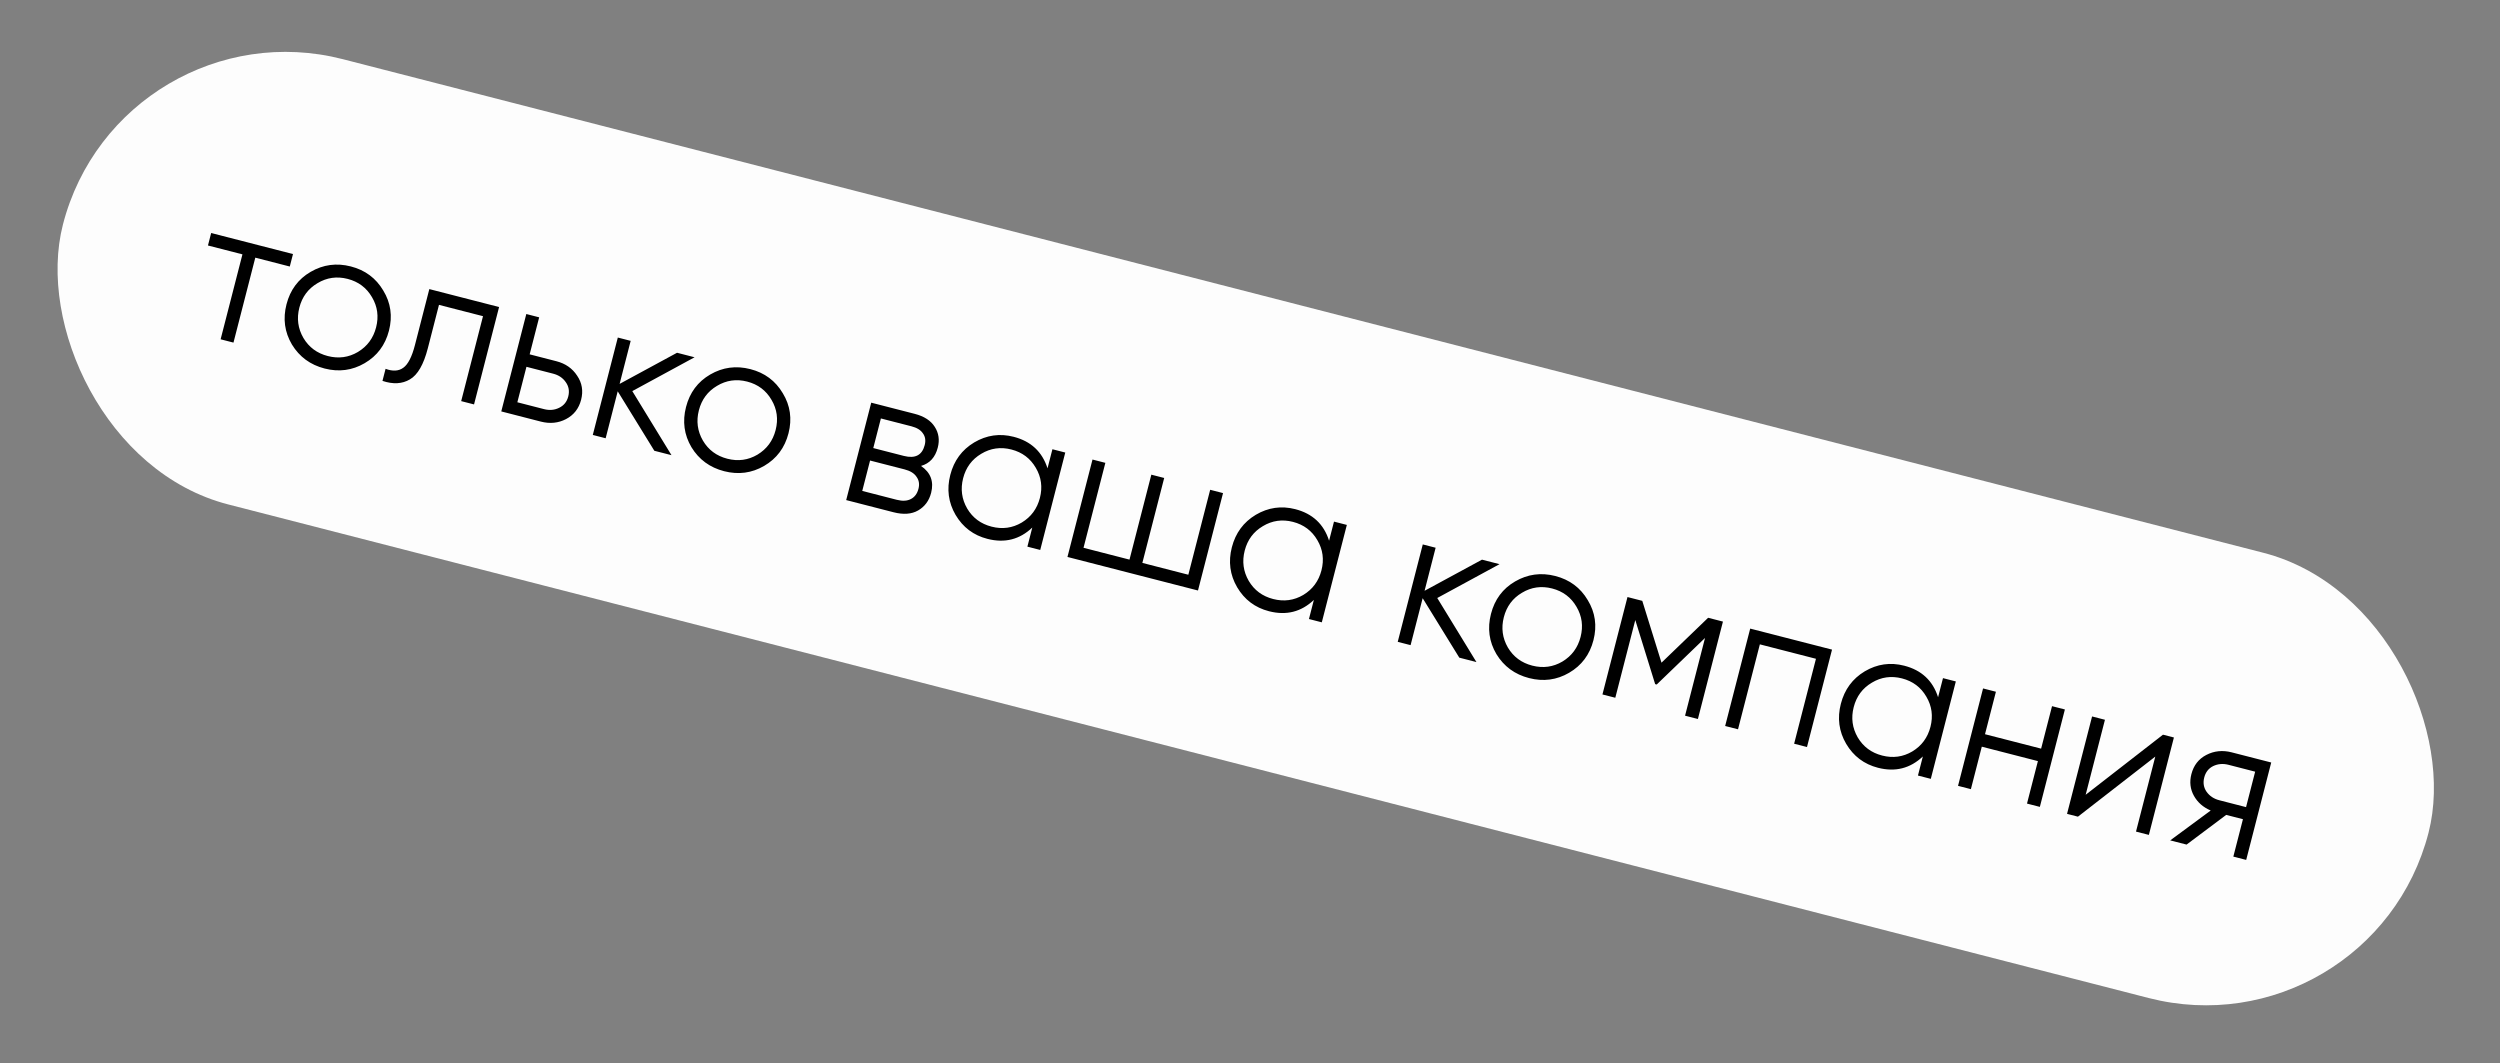
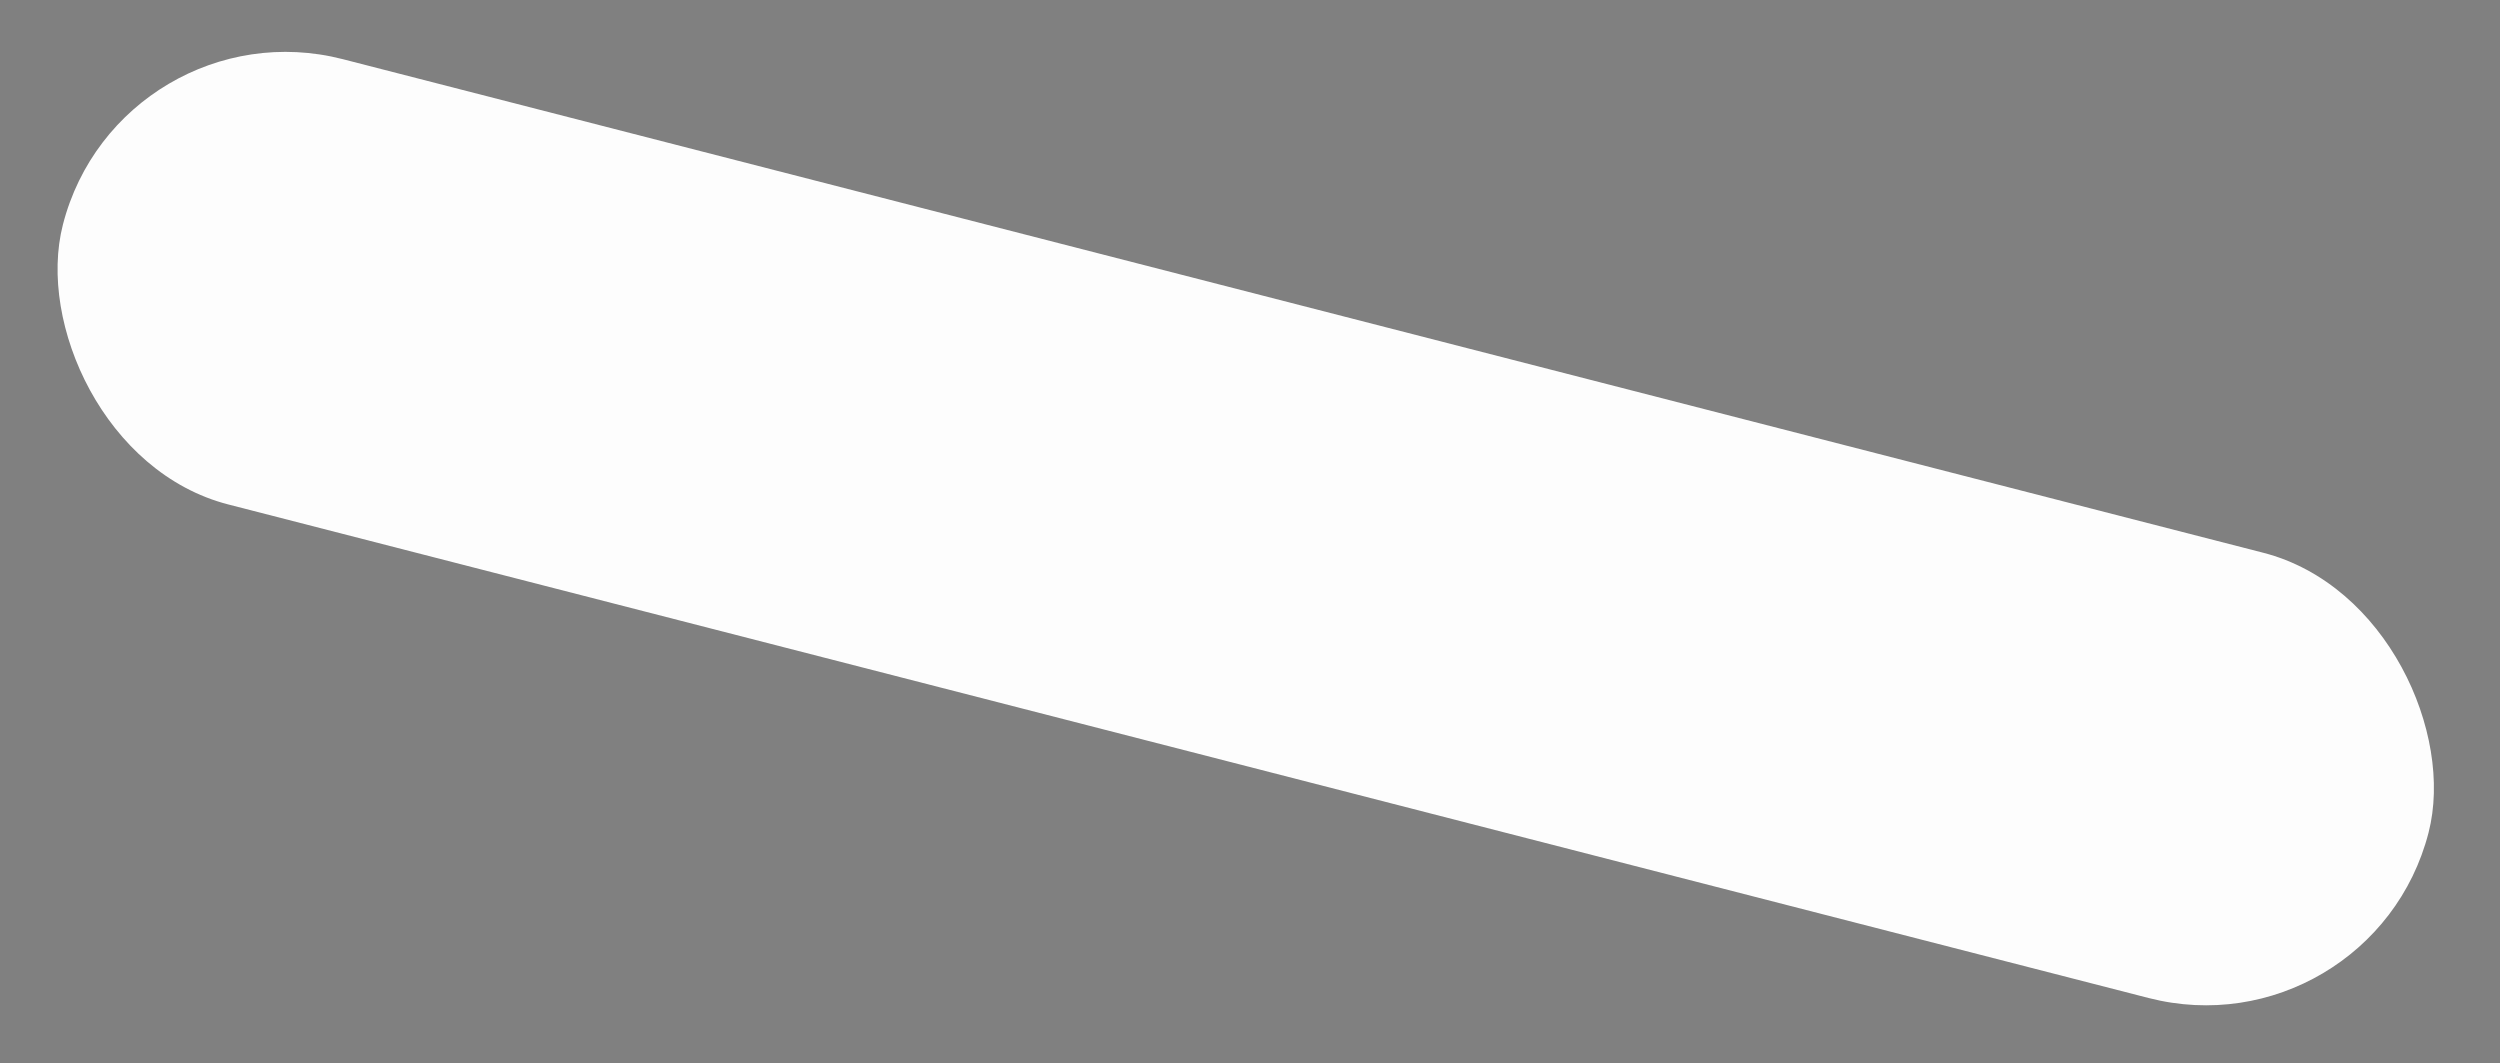
<svg xmlns="http://www.w3.org/2000/svg" width="174" height="74" viewBox="0 0 174 74" fill="none">
  <rect x="0" y="0" width="174" height="74" fill="#808080" stroke="none" />
  <rect x="8.362" y="0.135" width="170" height="32" rx="16" transform="rotate(14.414 8.362 0.135)" fill="#FDFDFD" />
-   <path d="M20.392 17.682L20.169 18.55L17.769 17.933L16.25 23.845L15.355 23.615L16.874 17.703L14.474 17.086L14.697 16.218L20.392 17.682ZM25.376 25.28C24.515 25.781 23.587 25.904 22.593 25.649C21.599 25.393 20.841 24.837 20.319 23.98C19.808 23.116 19.682 22.183 19.94 21.18C20.198 20.176 20.757 19.424 21.619 18.922C22.491 18.414 23.425 18.288 24.419 18.544C25.413 18.799 26.166 19.359 26.676 20.222C27.198 21.079 27.33 22.009 27.072 23.013C26.814 24.016 26.249 24.772 25.376 25.28ZM21.116 23.52C21.499 24.168 22.066 24.588 22.816 24.781C23.566 24.974 24.265 24.879 24.913 24.496C25.563 24.104 25.984 23.533 26.177 22.783C26.37 22.032 26.275 21.333 25.892 20.686C25.512 20.029 24.946 19.604 24.196 19.411C23.446 19.218 22.746 19.318 22.096 19.71C21.448 20.093 21.028 20.659 20.835 21.41C20.642 22.16 20.736 22.863 21.116 23.52ZM34.736 21.369L32.993 28.148L32.098 27.918L33.617 22.006L30.553 21.219L29.776 24.242C29.485 25.372 29.069 26.094 28.526 26.407C27.992 26.723 27.356 26.757 26.62 26.51L26.836 25.67C27.337 25.856 27.748 25.832 28.069 25.596C28.399 25.363 28.67 24.835 28.881 24.012L29.881 20.121L34.736 21.369ZM38.721 25.14C39.354 25.302 39.837 25.638 40.168 26.147C40.511 26.65 40.604 27.209 40.446 27.823C40.288 28.438 39.936 28.887 39.391 29.171C38.857 29.448 38.274 29.506 37.641 29.343L34.889 28.635L36.631 21.856L37.526 22.086L36.864 24.662L38.721 25.14ZM37.864 28.475C38.244 28.573 38.594 28.542 38.914 28.384C39.243 28.227 39.456 27.964 39.551 27.593C39.646 27.223 39.587 26.889 39.374 26.594C39.17 26.3 38.878 26.105 38.498 26.007L36.641 25.53L36.007 27.998L37.864 28.475ZM46.736 31.68L45.542 31.374L42.993 27.235L42.153 30.503L41.258 30.272L43 23.493L43.895 23.723L43.125 26.719L47.122 24.552L48.343 24.866L44.008 27.221L46.736 31.68ZM53.184 32.427C52.322 32.928 51.395 33.051 50.4 32.796C49.406 32.54 48.648 31.984 48.126 31.127C47.615 30.264 47.489 29.33 47.747 28.327C48.005 27.323 48.565 26.571 49.426 26.069C50.298 25.561 51.232 25.435 52.226 25.691C53.221 25.946 53.973 26.506 54.483 27.369C55.005 28.226 55.137 29.156 54.879 30.16C54.621 31.163 54.056 31.919 53.184 32.427ZM48.923 30.667C49.306 31.315 49.873 31.735 50.623 31.928C51.373 32.121 52.072 32.026 52.72 31.643C53.37 31.251 53.792 30.68 53.984 29.93C54.177 29.179 54.082 28.48 53.699 27.833C53.319 27.176 52.754 26.751 52.003 26.558C51.253 26.366 50.553 26.465 49.903 26.857C49.255 27.24 48.835 27.806 48.642 28.557C48.449 29.307 48.543 30.01 48.923 30.667ZM64.103 32.429C64.775 32.891 65.009 33.515 64.807 34.301C64.665 34.853 64.363 35.262 63.899 35.528C63.447 35.788 62.877 35.829 62.19 35.653L58.895 34.806L60.638 28.026L63.662 28.803C64.322 28.973 64.788 29.276 65.061 29.712C65.337 30.14 65.406 30.62 65.269 31.153C65.095 31.831 64.706 32.257 64.103 32.429ZM63.439 29.671L61.31 29.124L60.78 31.185L62.909 31.732C63.695 31.934 64.179 31.683 64.36 30.978C64.442 30.661 64.4 30.39 64.237 30.165C64.084 29.933 63.818 29.769 63.439 29.671ZM62.413 34.785C62.811 34.887 63.138 34.87 63.395 34.733C63.661 34.599 63.838 34.361 63.926 34.017C64.007 33.701 63.963 33.424 63.792 33.188C63.633 32.944 63.355 32.772 62.957 32.669L60.557 32.053L60.013 34.168L62.413 34.785ZM73.248 31.267L74.143 31.497L72.4 38.277L71.506 38.047L71.847 36.718C70.968 37.552 69.927 37.815 68.725 37.505C67.757 37.257 67.019 36.701 66.508 35.837C66.007 34.976 65.884 34.048 66.14 33.054C66.395 32.059 66.95 31.306 67.805 30.793C68.668 30.283 69.584 30.152 70.551 30.401C71.753 30.709 72.538 31.441 72.907 32.596L73.248 31.267ZM67.316 35.394C67.699 36.042 68.265 36.462 69.016 36.655C69.766 36.848 70.465 36.753 71.113 36.37C71.763 35.978 72.184 35.407 72.377 34.657C72.57 33.907 72.475 33.208 72.092 32.56C71.711 31.903 71.146 31.479 70.396 31.286C69.645 31.093 68.945 31.192 68.295 31.584C67.648 31.967 67.227 32.534 67.034 33.284C66.842 34.034 66.936 34.738 67.316 35.394ZM84.228 34.089L85.123 34.319L83.38 41.099L74.295 38.764L76.038 31.984L76.933 32.214L75.413 38.126L78.613 38.949L80.133 33.037L81.028 33.267L79.508 39.178L82.708 40.001L84.228 34.089ZM92.846 36.304L93.74 36.534L91.998 43.314L91.103 43.084L91.445 41.755C90.565 42.589 89.525 42.852 88.322 42.542C87.355 42.294 86.616 41.738 86.106 40.874C85.604 40.013 85.481 39.085 85.737 38.091C85.993 37.096 86.548 36.343 87.402 35.83C88.266 35.32 89.181 35.189 90.148 35.437C91.351 35.746 92.136 36.478 92.504 37.633L92.846 36.304ZM86.913 40.431C87.296 41.079 87.863 41.499 88.613 41.692C89.363 41.885 90.062 41.79 90.71 41.407C91.36 41.015 91.781 40.444 91.974 39.694C92.167 38.944 92.072 38.245 91.689 37.597C91.309 36.94 90.743 36.516 89.993 36.323C89.243 36.13 88.543 36.229 87.893 36.621C87.245 37.004 86.825 37.571 86.632 38.321C86.439 39.071 86.533 39.775 86.913 40.431ZM102.76 46.08L101.567 45.773L99.017 41.634L98.177 44.902L97.282 44.672L99.025 37.892L99.92 38.122L99.15 41.119L103.147 38.952L104.367 39.266L100.033 41.621L102.76 46.08ZM109.208 46.827C108.347 47.328 107.419 47.451 106.425 47.195C105.431 46.94 104.672 46.383 104.151 45.527C103.64 44.663 103.514 43.73 103.772 42.726C104.03 41.723 104.589 40.97 105.451 40.469C106.323 39.961 107.257 39.835 108.251 40.09C109.245 40.346 109.998 40.905 110.508 41.769C111.03 42.626 111.162 43.556 110.904 44.559C110.646 45.563 110.081 46.319 109.208 46.827ZM104.948 45.067C105.331 45.714 105.898 46.135 106.648 46.328C107.398 46.52 108.097 46.425 108.745 46.043C109.395 45.651 109.816 45.08 110.009 44.329C110.202 43.579 110.107 42.88 109.724 42.232C109.344 41.576 108.778 41.151 108.028 40.958C107.278 40.765 106.578 40.865 105.928 41.257C105.28 41.639 104.86 42.206 104.667 42.956C104.474 43.706 104.568 44.41 104.948 45.067ZM119.917 43.262L118.174 50.042L117.28 49.812L118.67 44.402L115.307 47.642L115.199 47.615L113.816 43.154L112.425 48.564L111.53 48.334L113.273 41.554L114.303 41.819L115.64 46.123L118.886 42.997L119.917 43.262ZM127.509 45.213L125.766 51.993L124.871 51.763L126.391 45.851L122.486 44.847L120.966 50.759L120.071 50.529L121.814 43.75L127.509 45.213ZM135.232 47.198L136.126 47.428L134.384 54.208L133.489 53.978L133.831 52.649C132.951 53.483 131.91 53.746 130.708 53.437C129.741 53.188 129.002 52.632 128.492 51.768C127.99 50.907 127.867 49.979 128.123 48.985C128.379 47.991 128.934 47.237 129.788 46.724C130.652 46.214 131.567 46.083 132.534 46.332C133.737 46.641 134.522 47.372 134.89 48.527L135.232 47.198ZM129.299 51.325C129.682 51.973 130.249 52.394 130.999 52.586C131.749 52.779 132.448 52.684 133.096 52.301C133.746 51.91 134.167 51.338 134.36 50.588C134.553 49.838 134.458 49.139 134.075 48.491C133.695 47.834 133.129 47.41 132.379 47.217C131.629 47.024 130.929 47.123 130.279 47.515C129.631 47.898 129.211 48.465 129.018 49.215C128.825 49.965 128.919 50.669 129.299 51.325ZM142.821 49.149L143.716 49.379L141.974 56.159L141.079 55.929L141.838 52.973L137.933 51.969L137.174 54.925L136.279 54.695L138.021 47.915L138.916 48.145L138.156 51.101L142.062 52.105L142.821 49.149ZM150.544 51.134L151.304 51.329L149.561 58.109L148.666 57.879L150.008 52.658L144.625 56.84L143.866 56.645L145.609 49.865L146.504 50.096L145.162 55.316L150.544 51.134ZM158.077 53.07L156.335 59.85L155.44 59.62L156.109 57.016L154.943 56.717L152.186 58.783L151.047 58.491L153.865 56.411C153.344 56.19 152.954 55.849 152.697 55.388C152.44 54.927 152.381 54.425 152.52 53.882C152.678 53.268 153.024 52.822 153.558 52.545C154.103 52.261 154.692 52.2 155.325 52.363L158.077 53.07ZM154.468 55.698L156.325 56.176L156.959 53.708L155.102 53.23C154.722 53.133 154.368 53.162 154.038 53.319C153.718 53.477 153.51 53.742 153.415 54.112C153.32 54.483 153.374 54.815 153.578 55.108C153.791 55.404 154.088 55.601 154.468 55.698Z" fill="black" />
</svg>